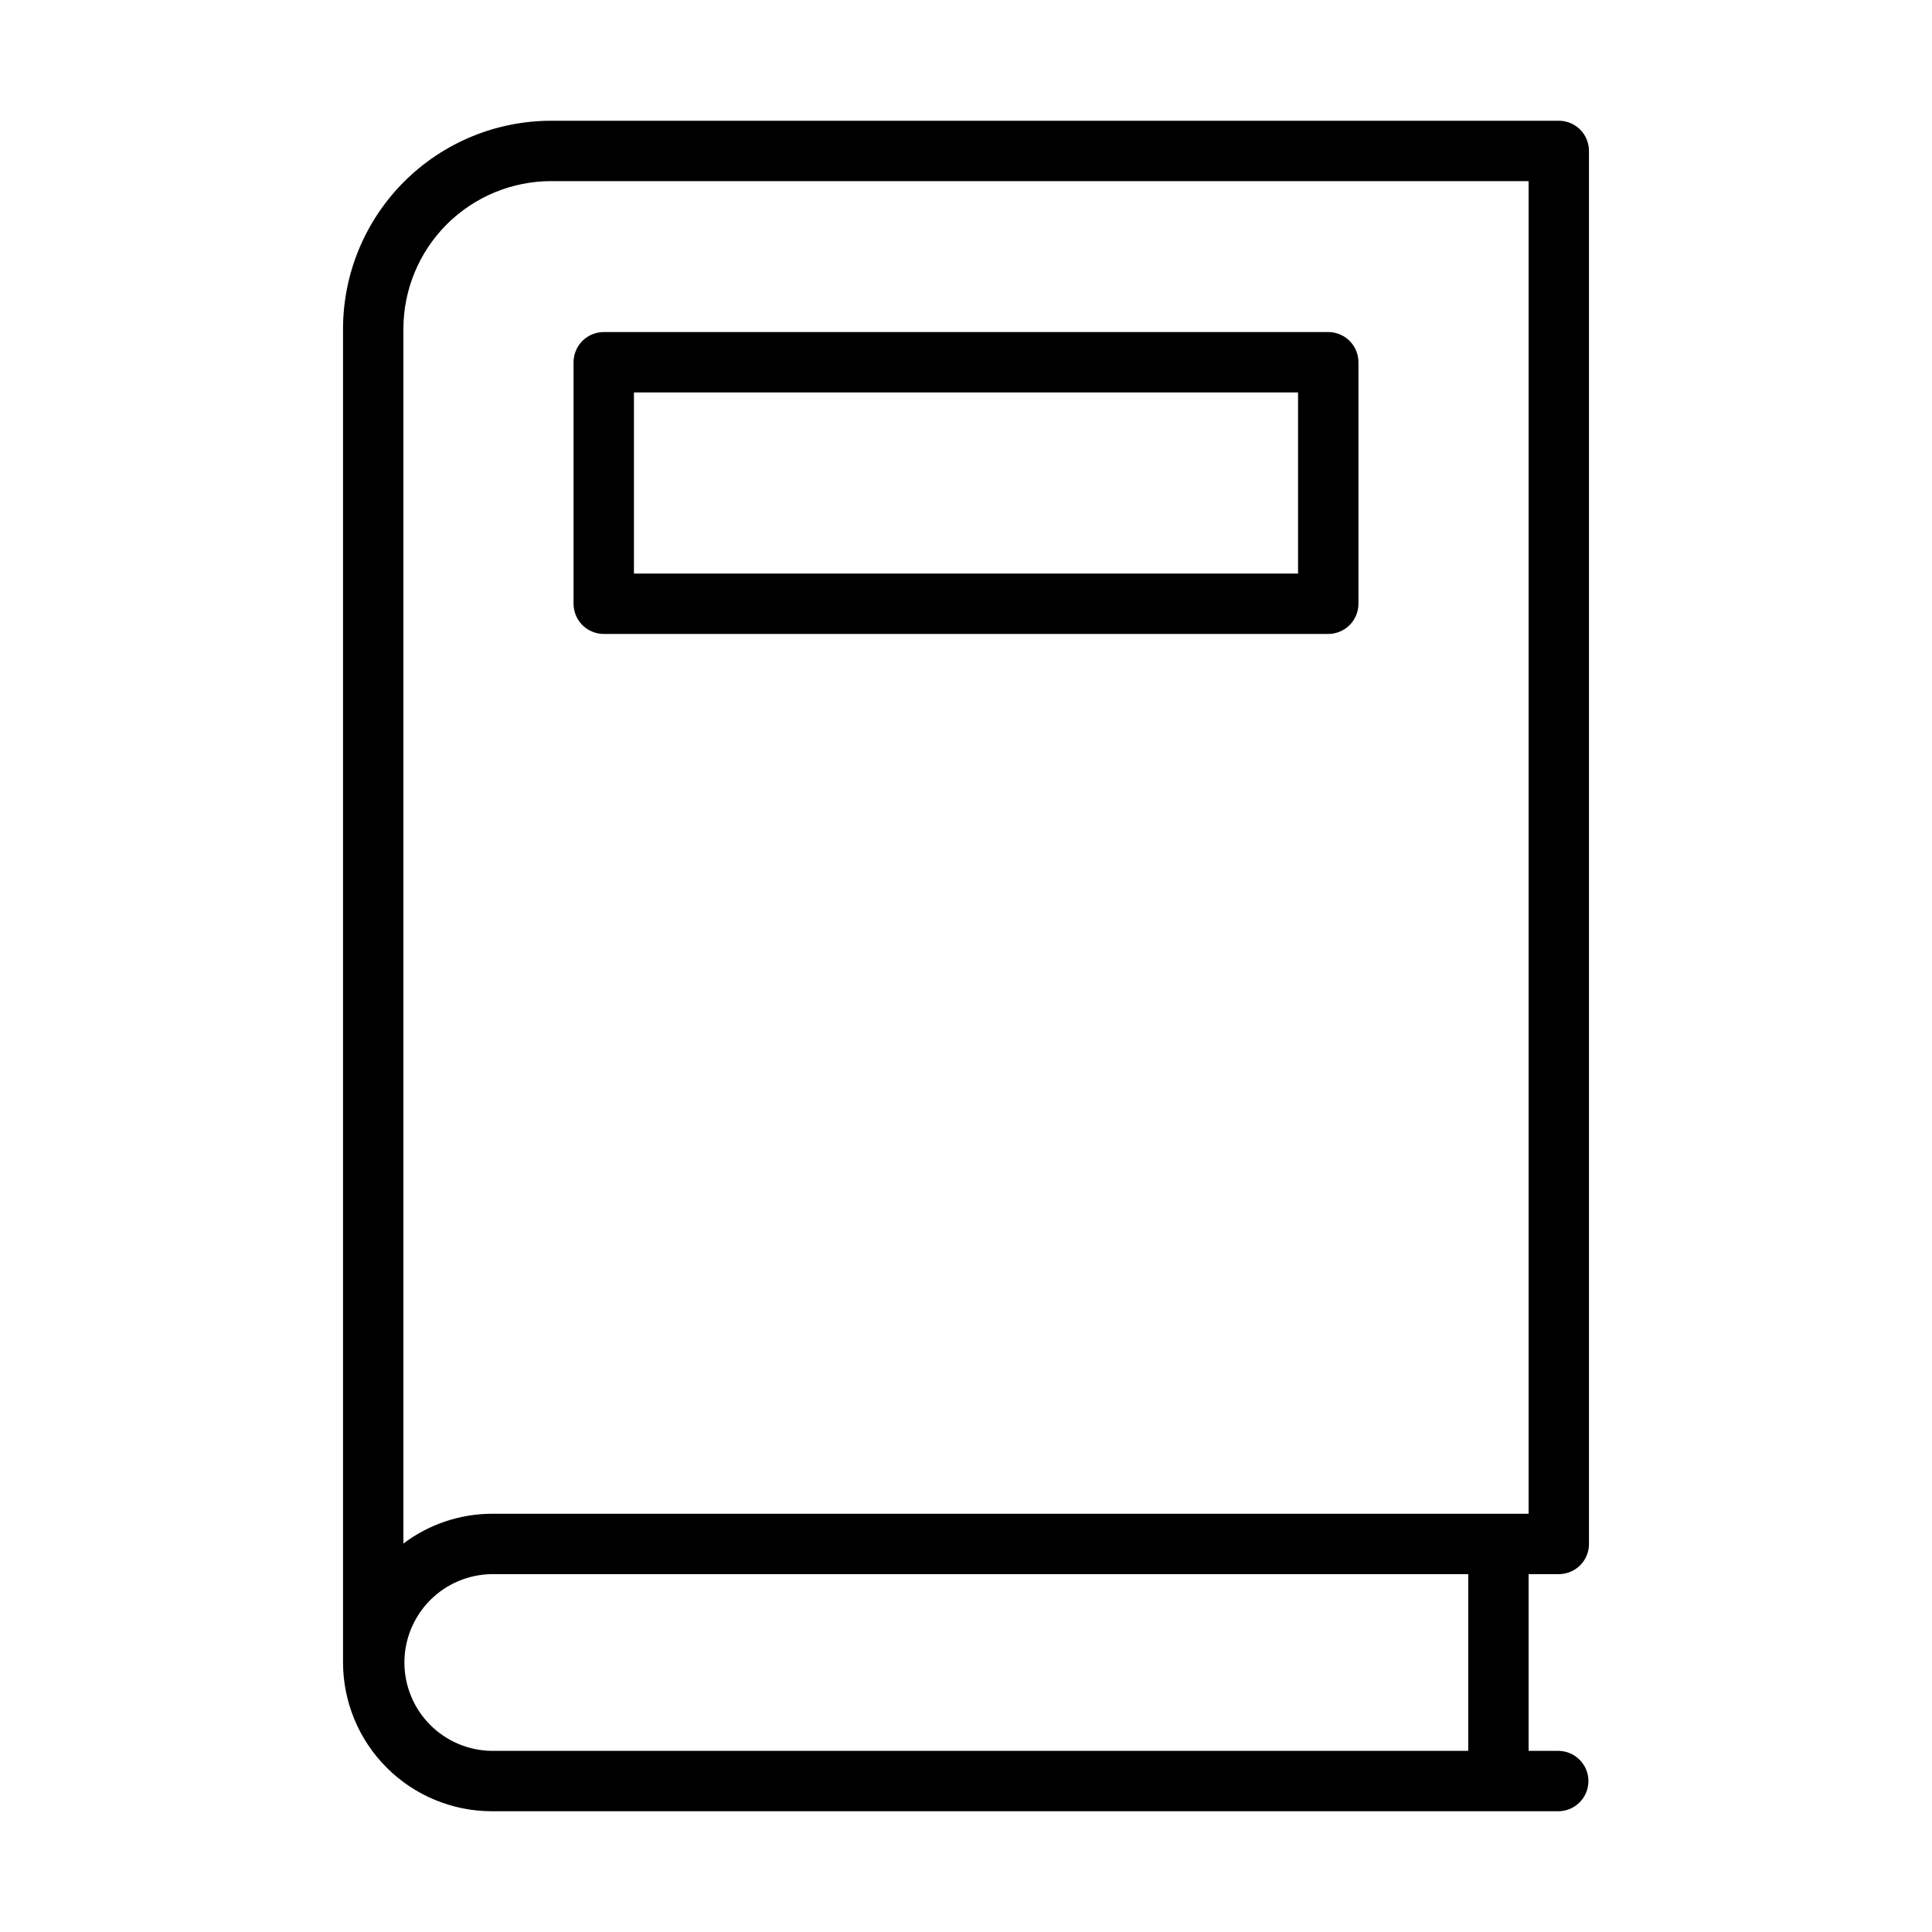
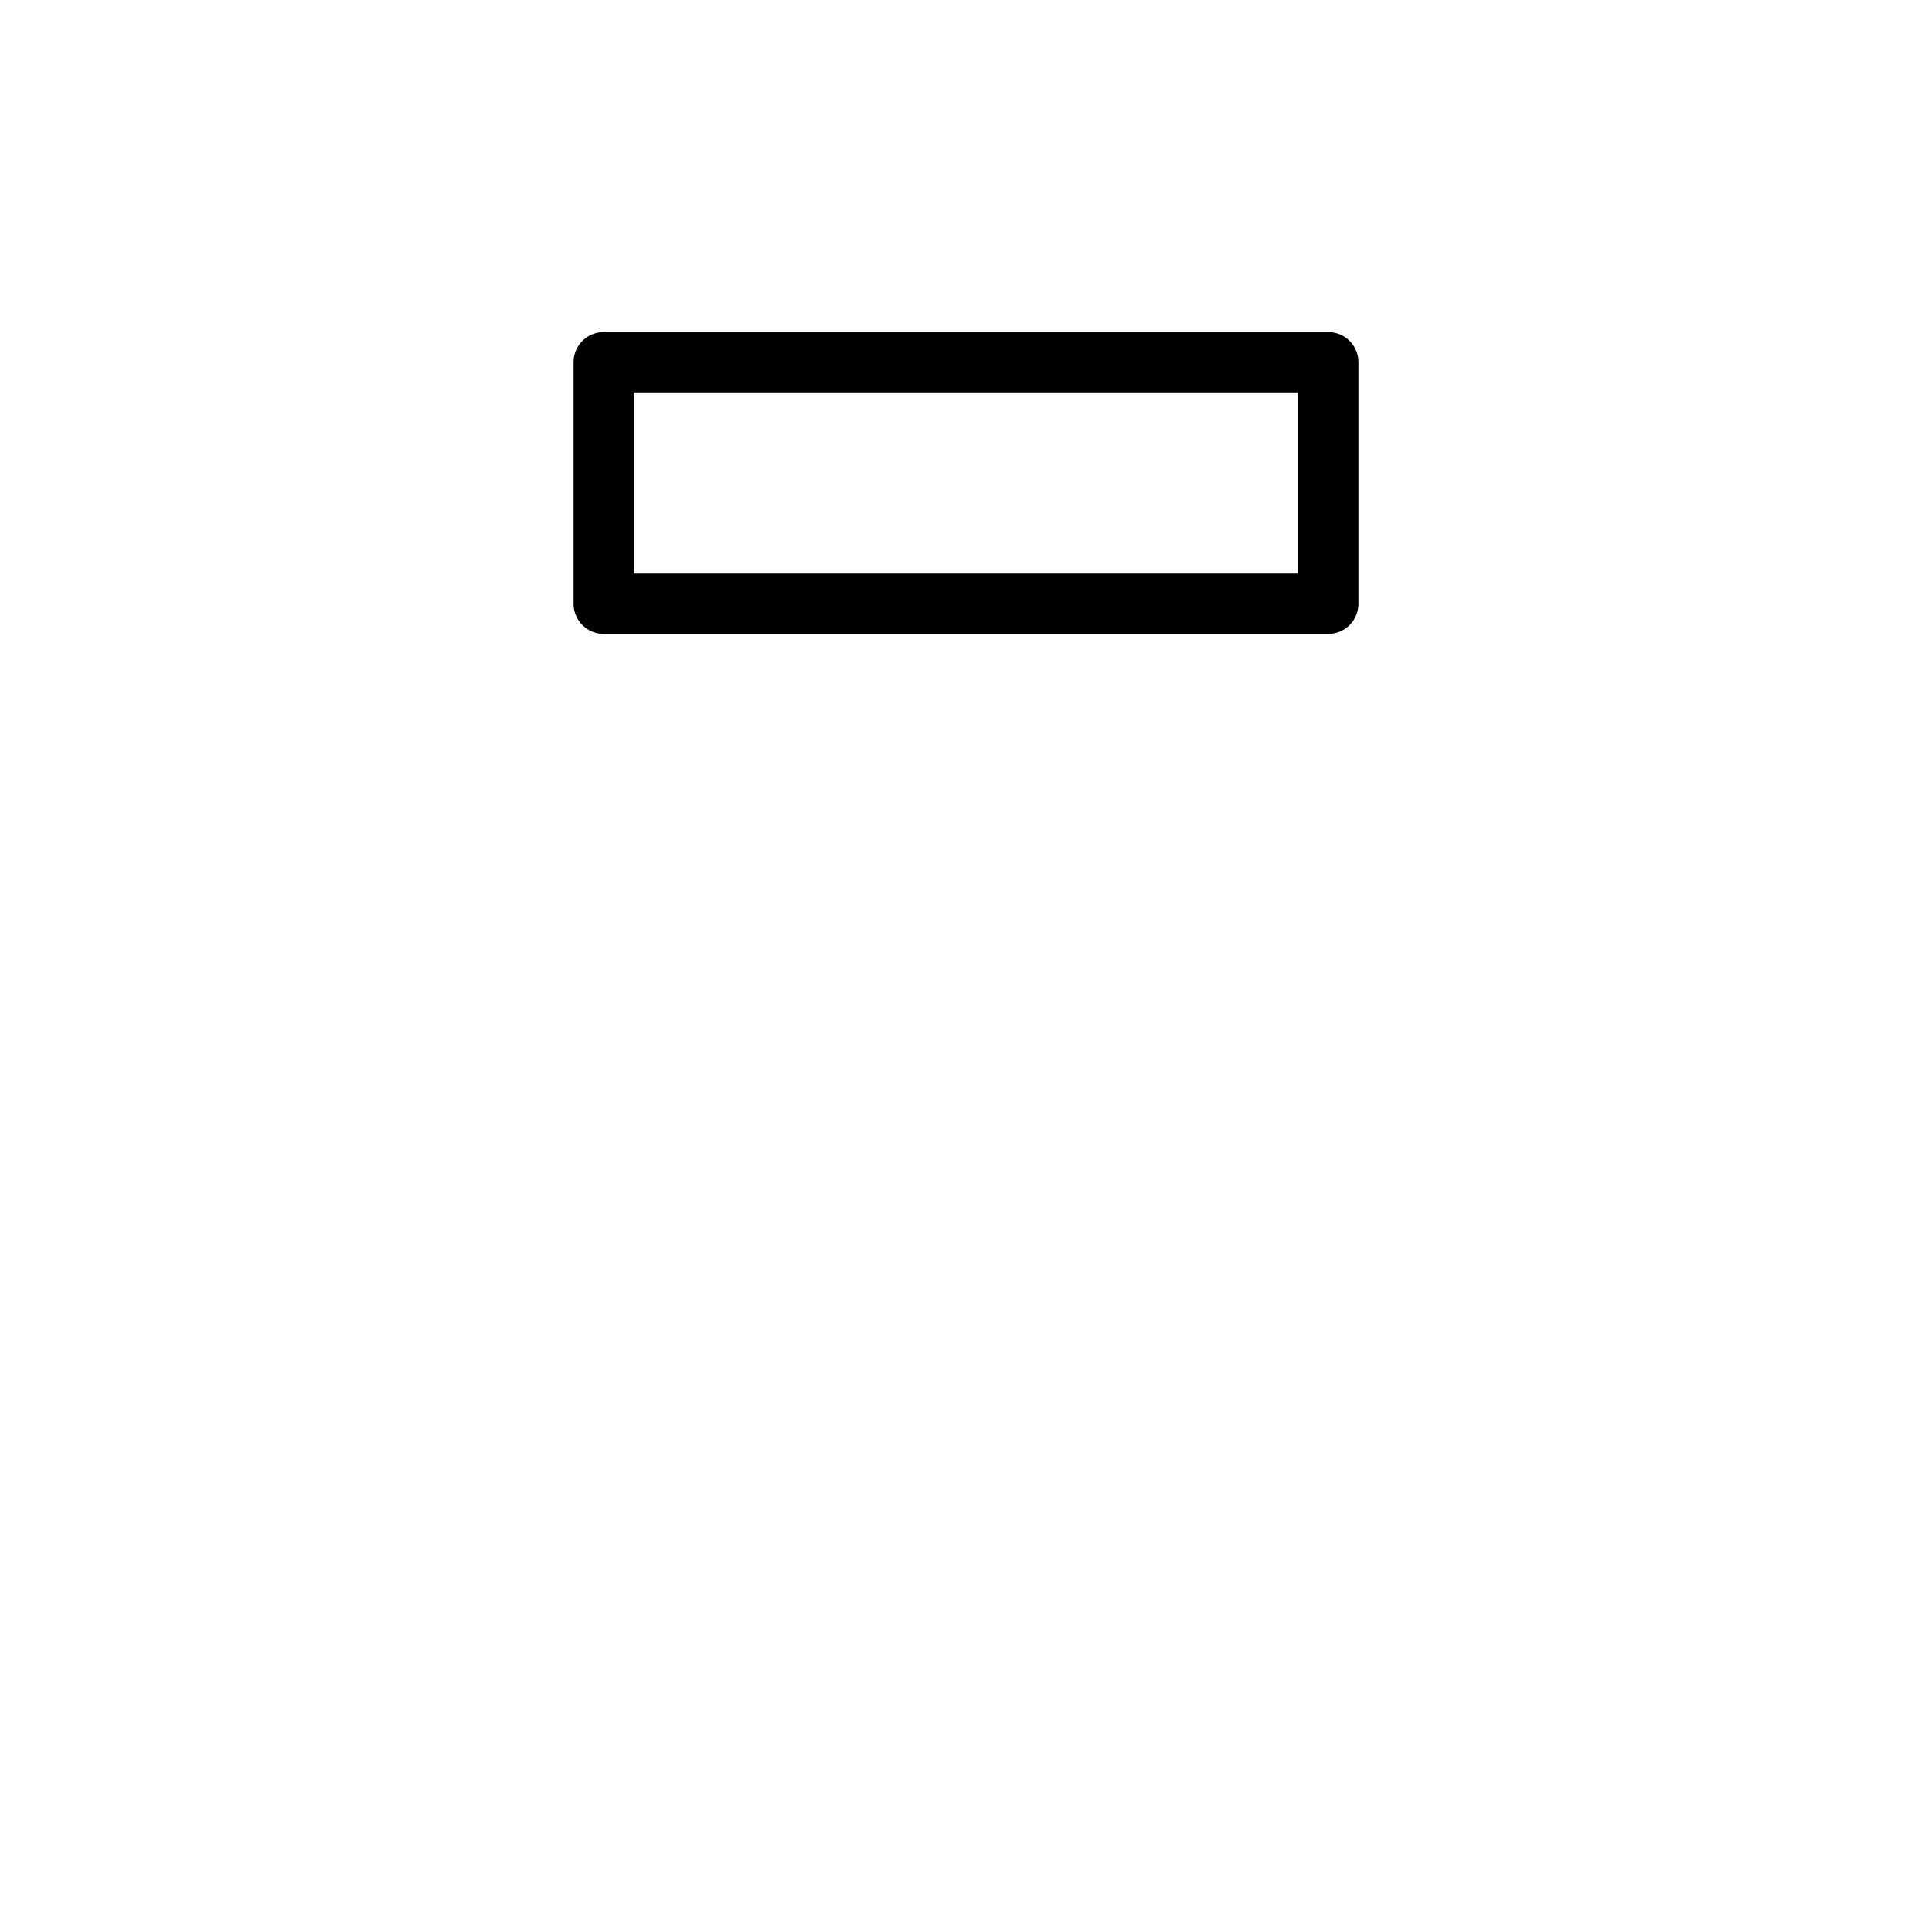
<svg xmlns="http://www.w3.org/2000/svg" width="60" height="60" viewBox="0 0 60 60" fill="none">
-   <path d="M48.41 48.886C48.533 48.886 48.655 48.862 48.769 48.815C48.882 48.768 48.986 48.699 49.073 48.612C49.16 48.525 49.229 48.422 49.276 48.308C49.323 48.194 49.347 48.072 49.347 47.949V4.688C49.347 4.564 49.323 4.442 49.276 4.329C49.229 4.215 49.16 4.112 49.073 4.024C48.986 3.937 48.882 3.868 48.769 3.821C48.655 3.774 48.533 3.75 48.41 3.75H17.114C15.401 3.752 13.759 4.433 12.548 5.644C11.337 6.855 10.655 8.497 10.653 10.21V51.63C10.655 52.855 11.142 54.029 12.008 54.895C12.874 55.761 14.048 56.248 15.273 56.25H48.41C48.655 56.245 48.889 56.145 49.061 55.969C49.233 55.794 49.33 55.558 49.33 55.312C49.33 55.067 49.233 54.831 49.061 54.656C48.889 54.48 48.655 54.38 48.41 54.375H47.472V48.886H48.41ZM45.597 54.375H15.273C14.551 54.367 13.86 54.074 13.352 53.56C12.844 53.047 12.559 52.353 12.559 51.631C12.559 50.908 12.845 50.215 13.352 49.701C13.861 49.187 14.551 48.895 15.273 48.886H45.597V54.375ZM15.273 47.011C14.282 47.014 13.319 47.339 12.528 47.936V10.21C12.53 8.994 13.014 7.829 13.873 6.969C14.733 6.11 15.899 5.626 17.114 5.625H47.472V47.011H15.273Z" fill="black" />
  <path d="M41.25 10.312H18.75C18.627 10.312 18.505 10.337 18.391 10.384C18.277 10.431 18.174 10.5 18.087 10.587C18 10.674 17.931 10.777 17.884 10.891C17.837 11.005 17.812 11.127 17.812 11.25V18.75C17.812 18.873 17.837 18.995 17.884 19.109C17.931 19.223 18 19.326 18.087 19.413C18.174 19.5 18.277 19.569 18.391 19.616C18.505 19.663 18.627 19.688 18.75 19.688H41.25C41.373 19.688 41.495 19.663 41.609 19.616C41.723 19.569 41.826 19.5 41.913 19.413C42 19.326 42.069 19.223 42.116 19.109C42.163 18.995 42.188 18.873 42.188 18.75V11.25C42.188 11.127 42.163 11.005 42.116 10.891C42.069 10.777 42 10.674 41.913 10.587C41.826 10.5 41.723 10.431 41.609 10.384C41.495 10.337 41.373 10.312 41.25 10.312ZM40.312 17.812H19.688V12.188H40.312V17.812Z" fill="black" />
</svg>